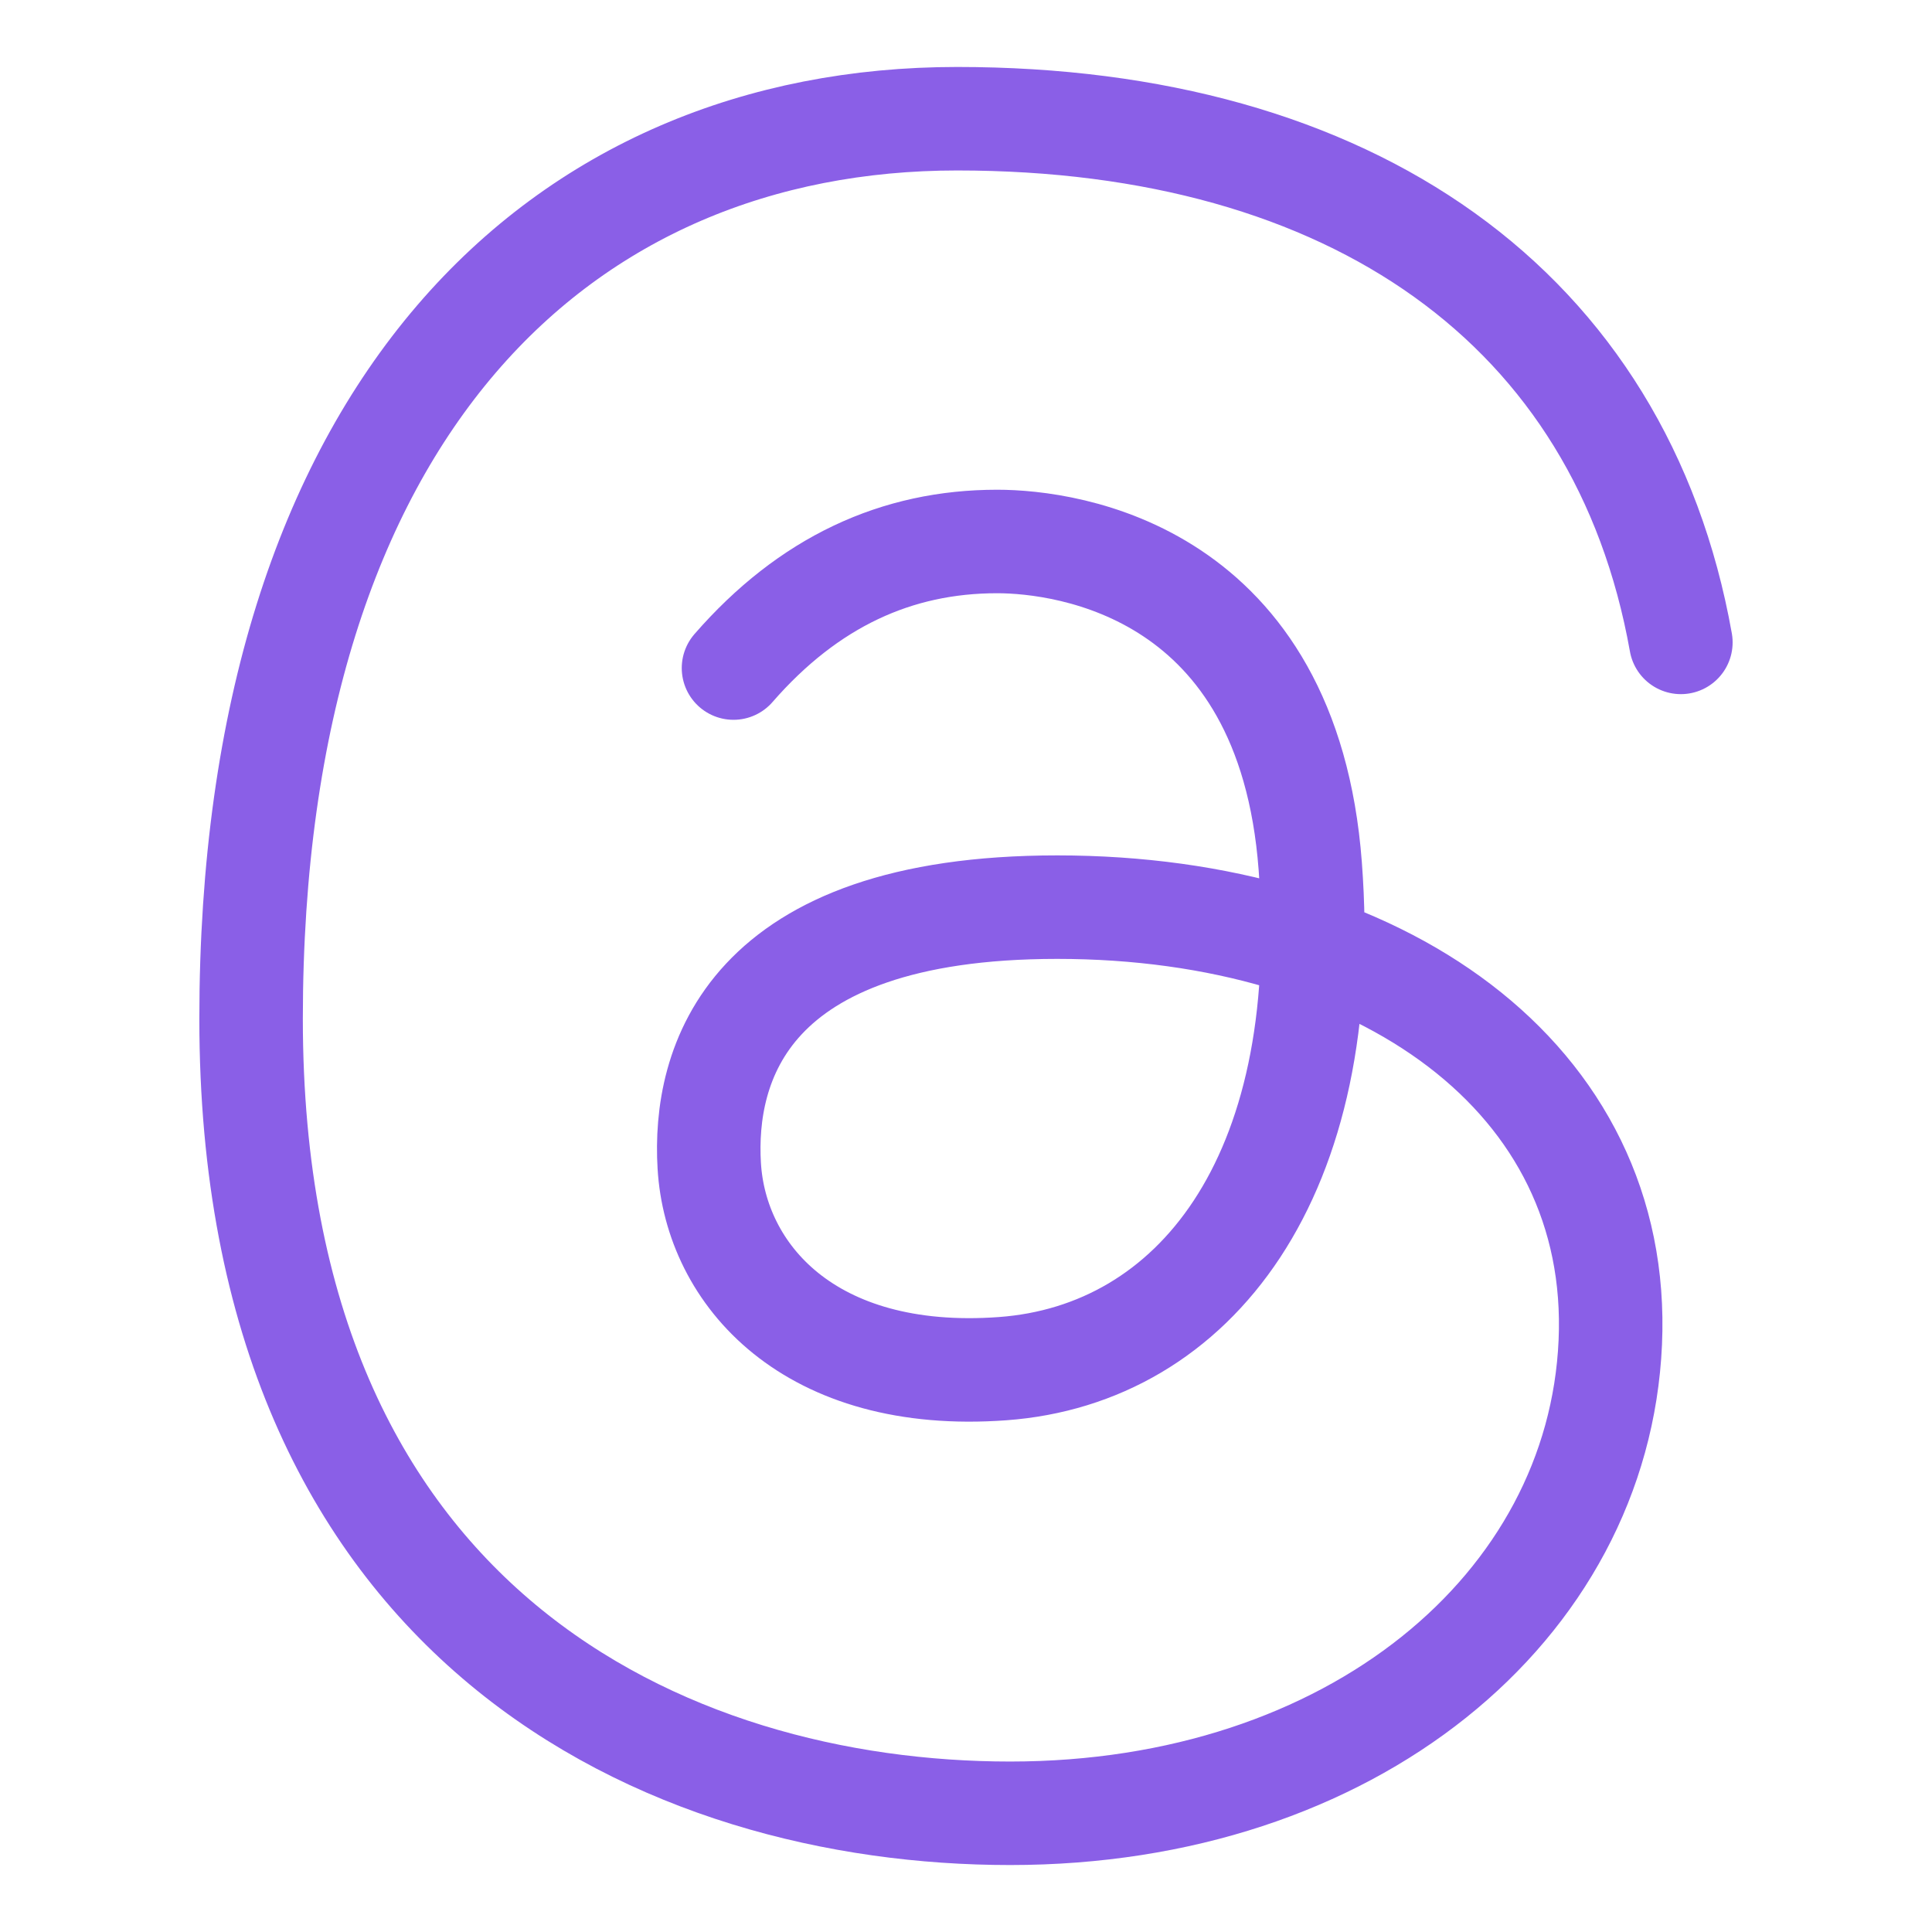
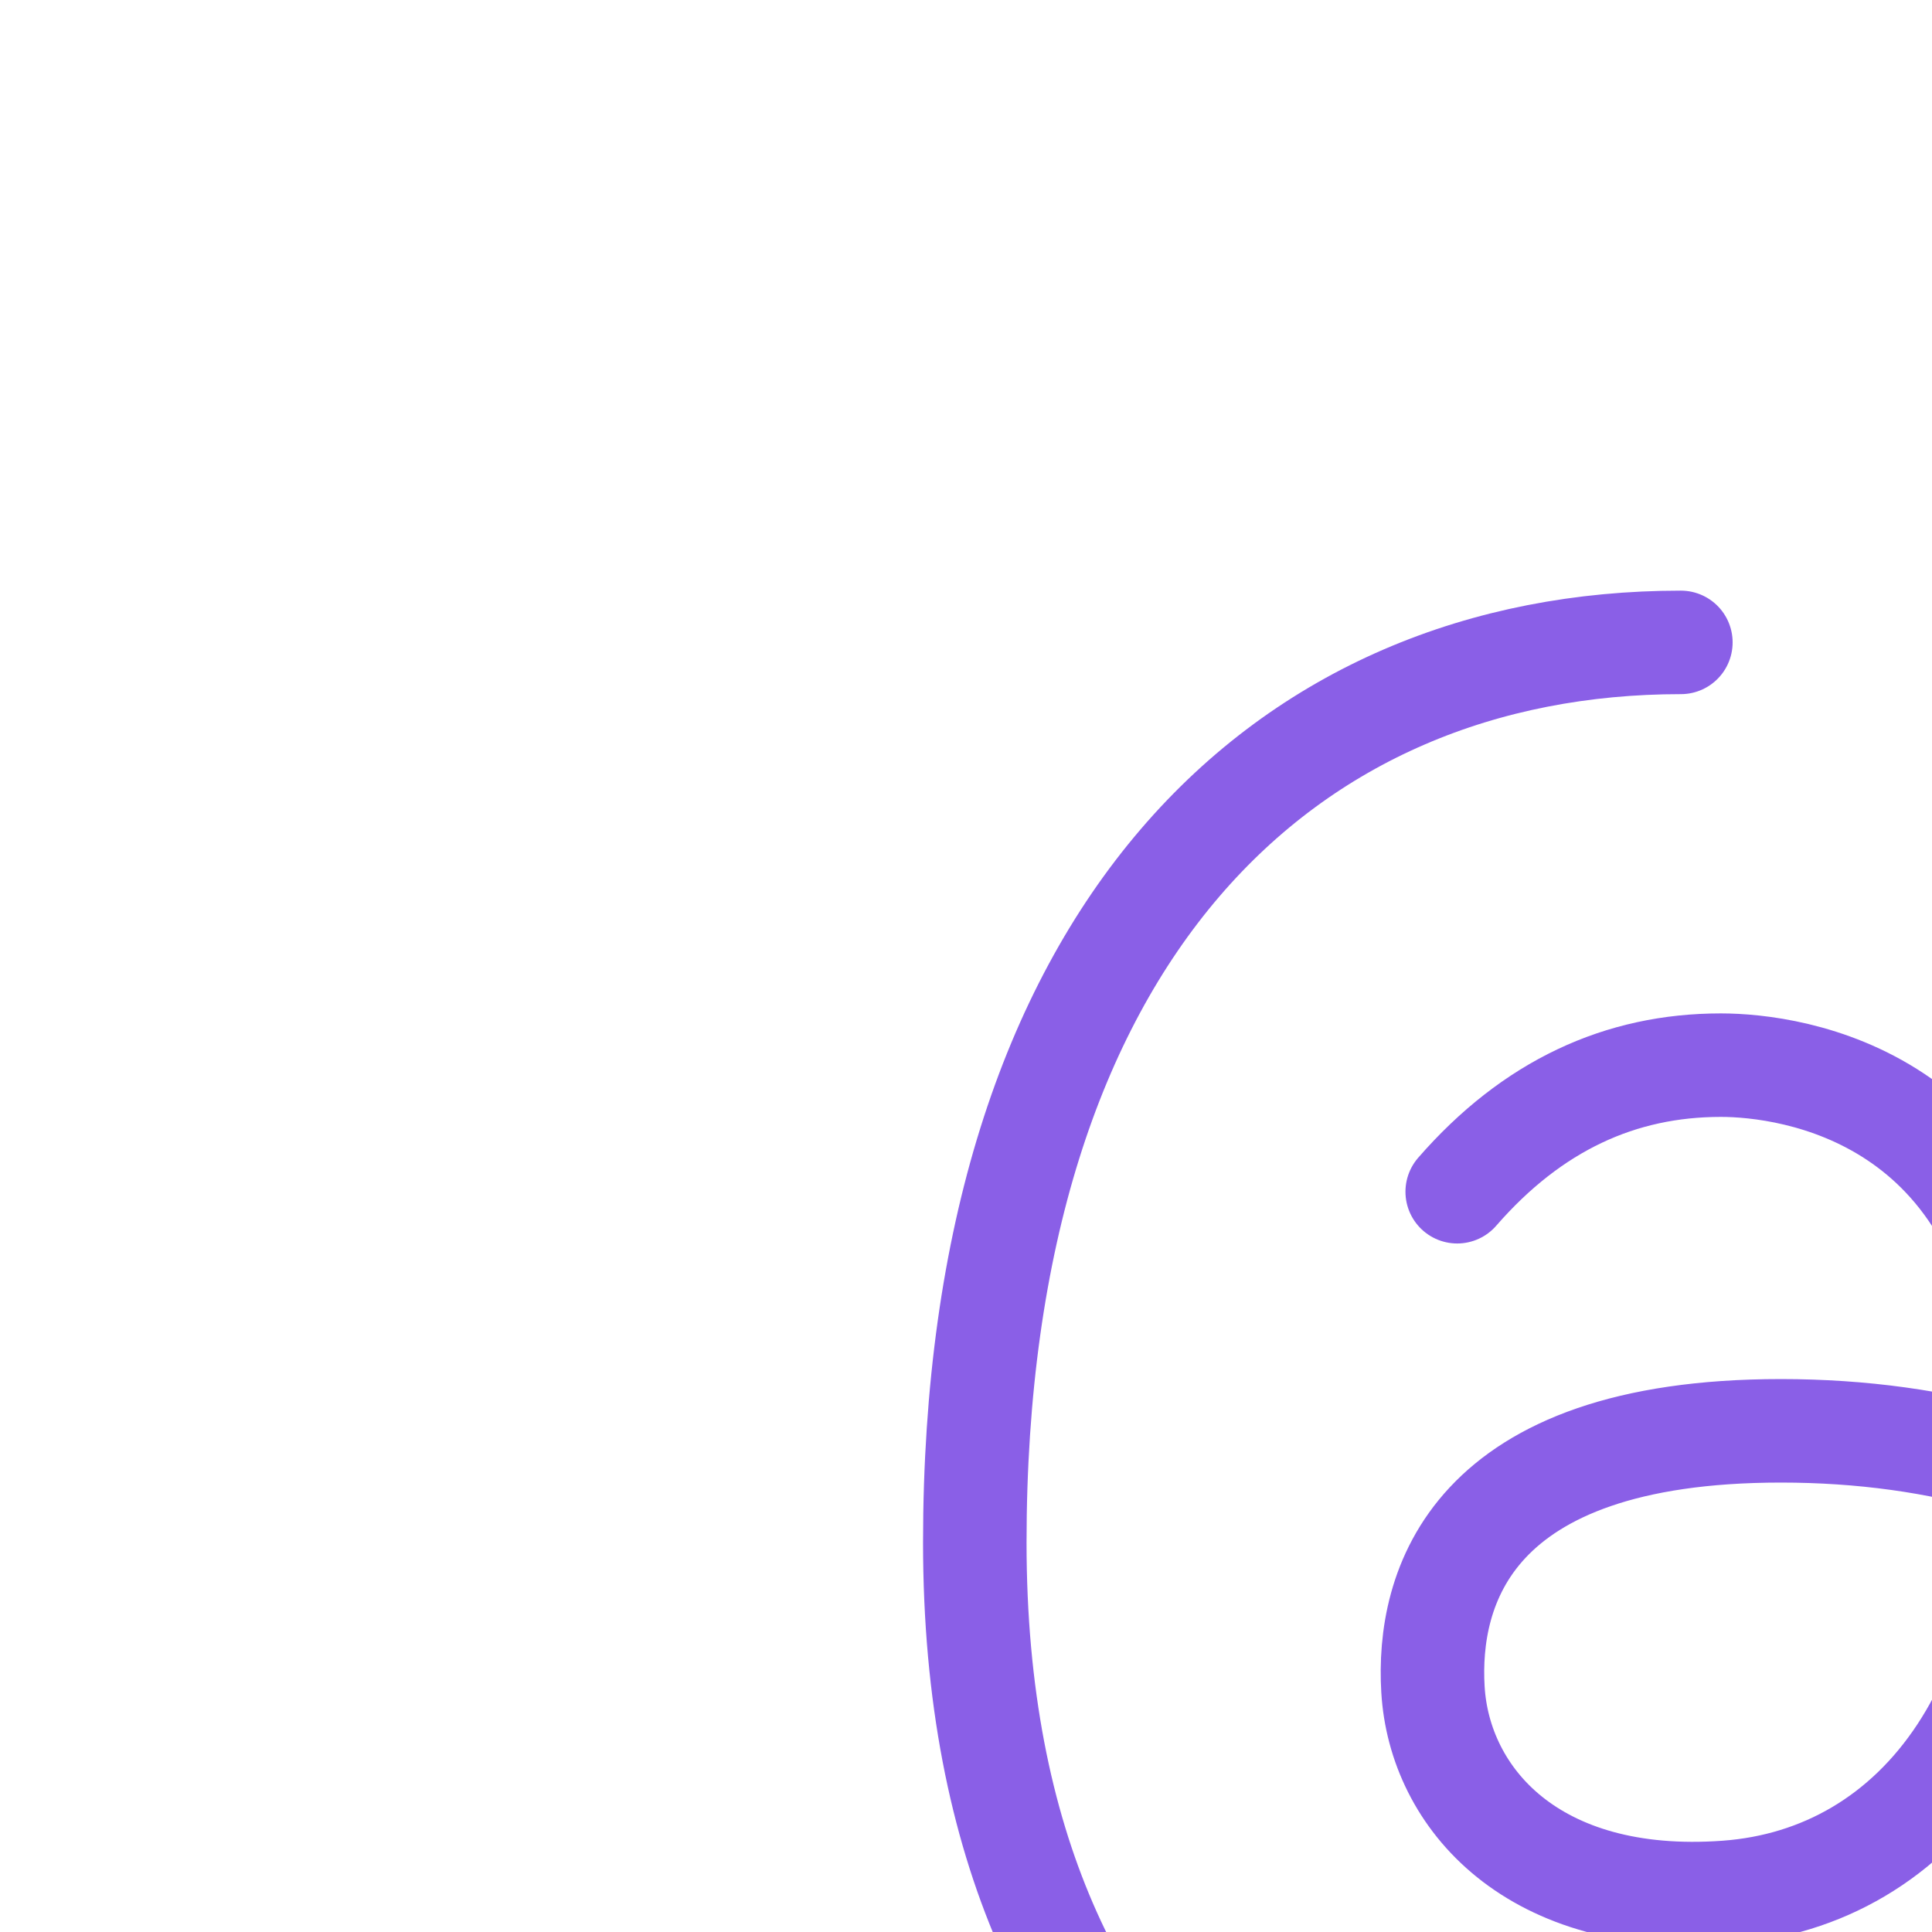
<svg xmlns="http://www.w3.org/2000/svg" fill="none" viewBox="-1.5 -1.5 56 56" id="Thread-Logo--Streamline-Ultimate.svg" height="56" width="56">
  <desc>Thread Logo Streamline Icon: https://streamlinehq.com</desc>
-   <path stroke="#8a5fe7" stroke-linecap="round" stroke-linejoin="round" d="M47.221 17.12C45.493 7.416 37.671 1.941 26.244 1.941c-11.427 0 -20.466 8.347 -20.466 26.094 0 17.655 12.105 23.024 22.001 23.024 9.895 0 17.055 -5.969 17.396 -13.644 0.341 -7.675 -6.645 -12.621 -16.031 -12.621 -9.051 0 -10.257 4.596 -10.086 7.495 0.185 3.144 2.892 6.294 8.508 5.882 5.537 -0.407 9.594 -5.531 8.912 -14.57 -0.645 -8.546 -7.022 -9.406 -9.076 -9.406 -2.909 0 -5.462 1.167 -7.641 3.669" stroke-width="3" />
+   <path stroke="#8a5fe7" stroke-linecap="round" stroke-linejoin="round" d="M47.221 17.12c-11.427 0 -20.466 8.347 -20.466 26.094 0 17.655 12.105 23.024 22.001 23.024 9.895 0 17.055 -5.969 17.396 -13.644 0.341 -7.675 -6.645 -12.621 -16.031 -12.621 -9.051 0 -10.257 4.596 -10.086 7.495 0.185 3.144 2.892 6.294 8.508 5.882 5.537 -0.407 9.594 -5.531 8.912 -14.57 -0.645 -8.546 -7.022 -9.406 -9.076 -9.406 -2.909 0 -5.462 1.167 -7.641 3.669" stroke-width="3" />
</svg>